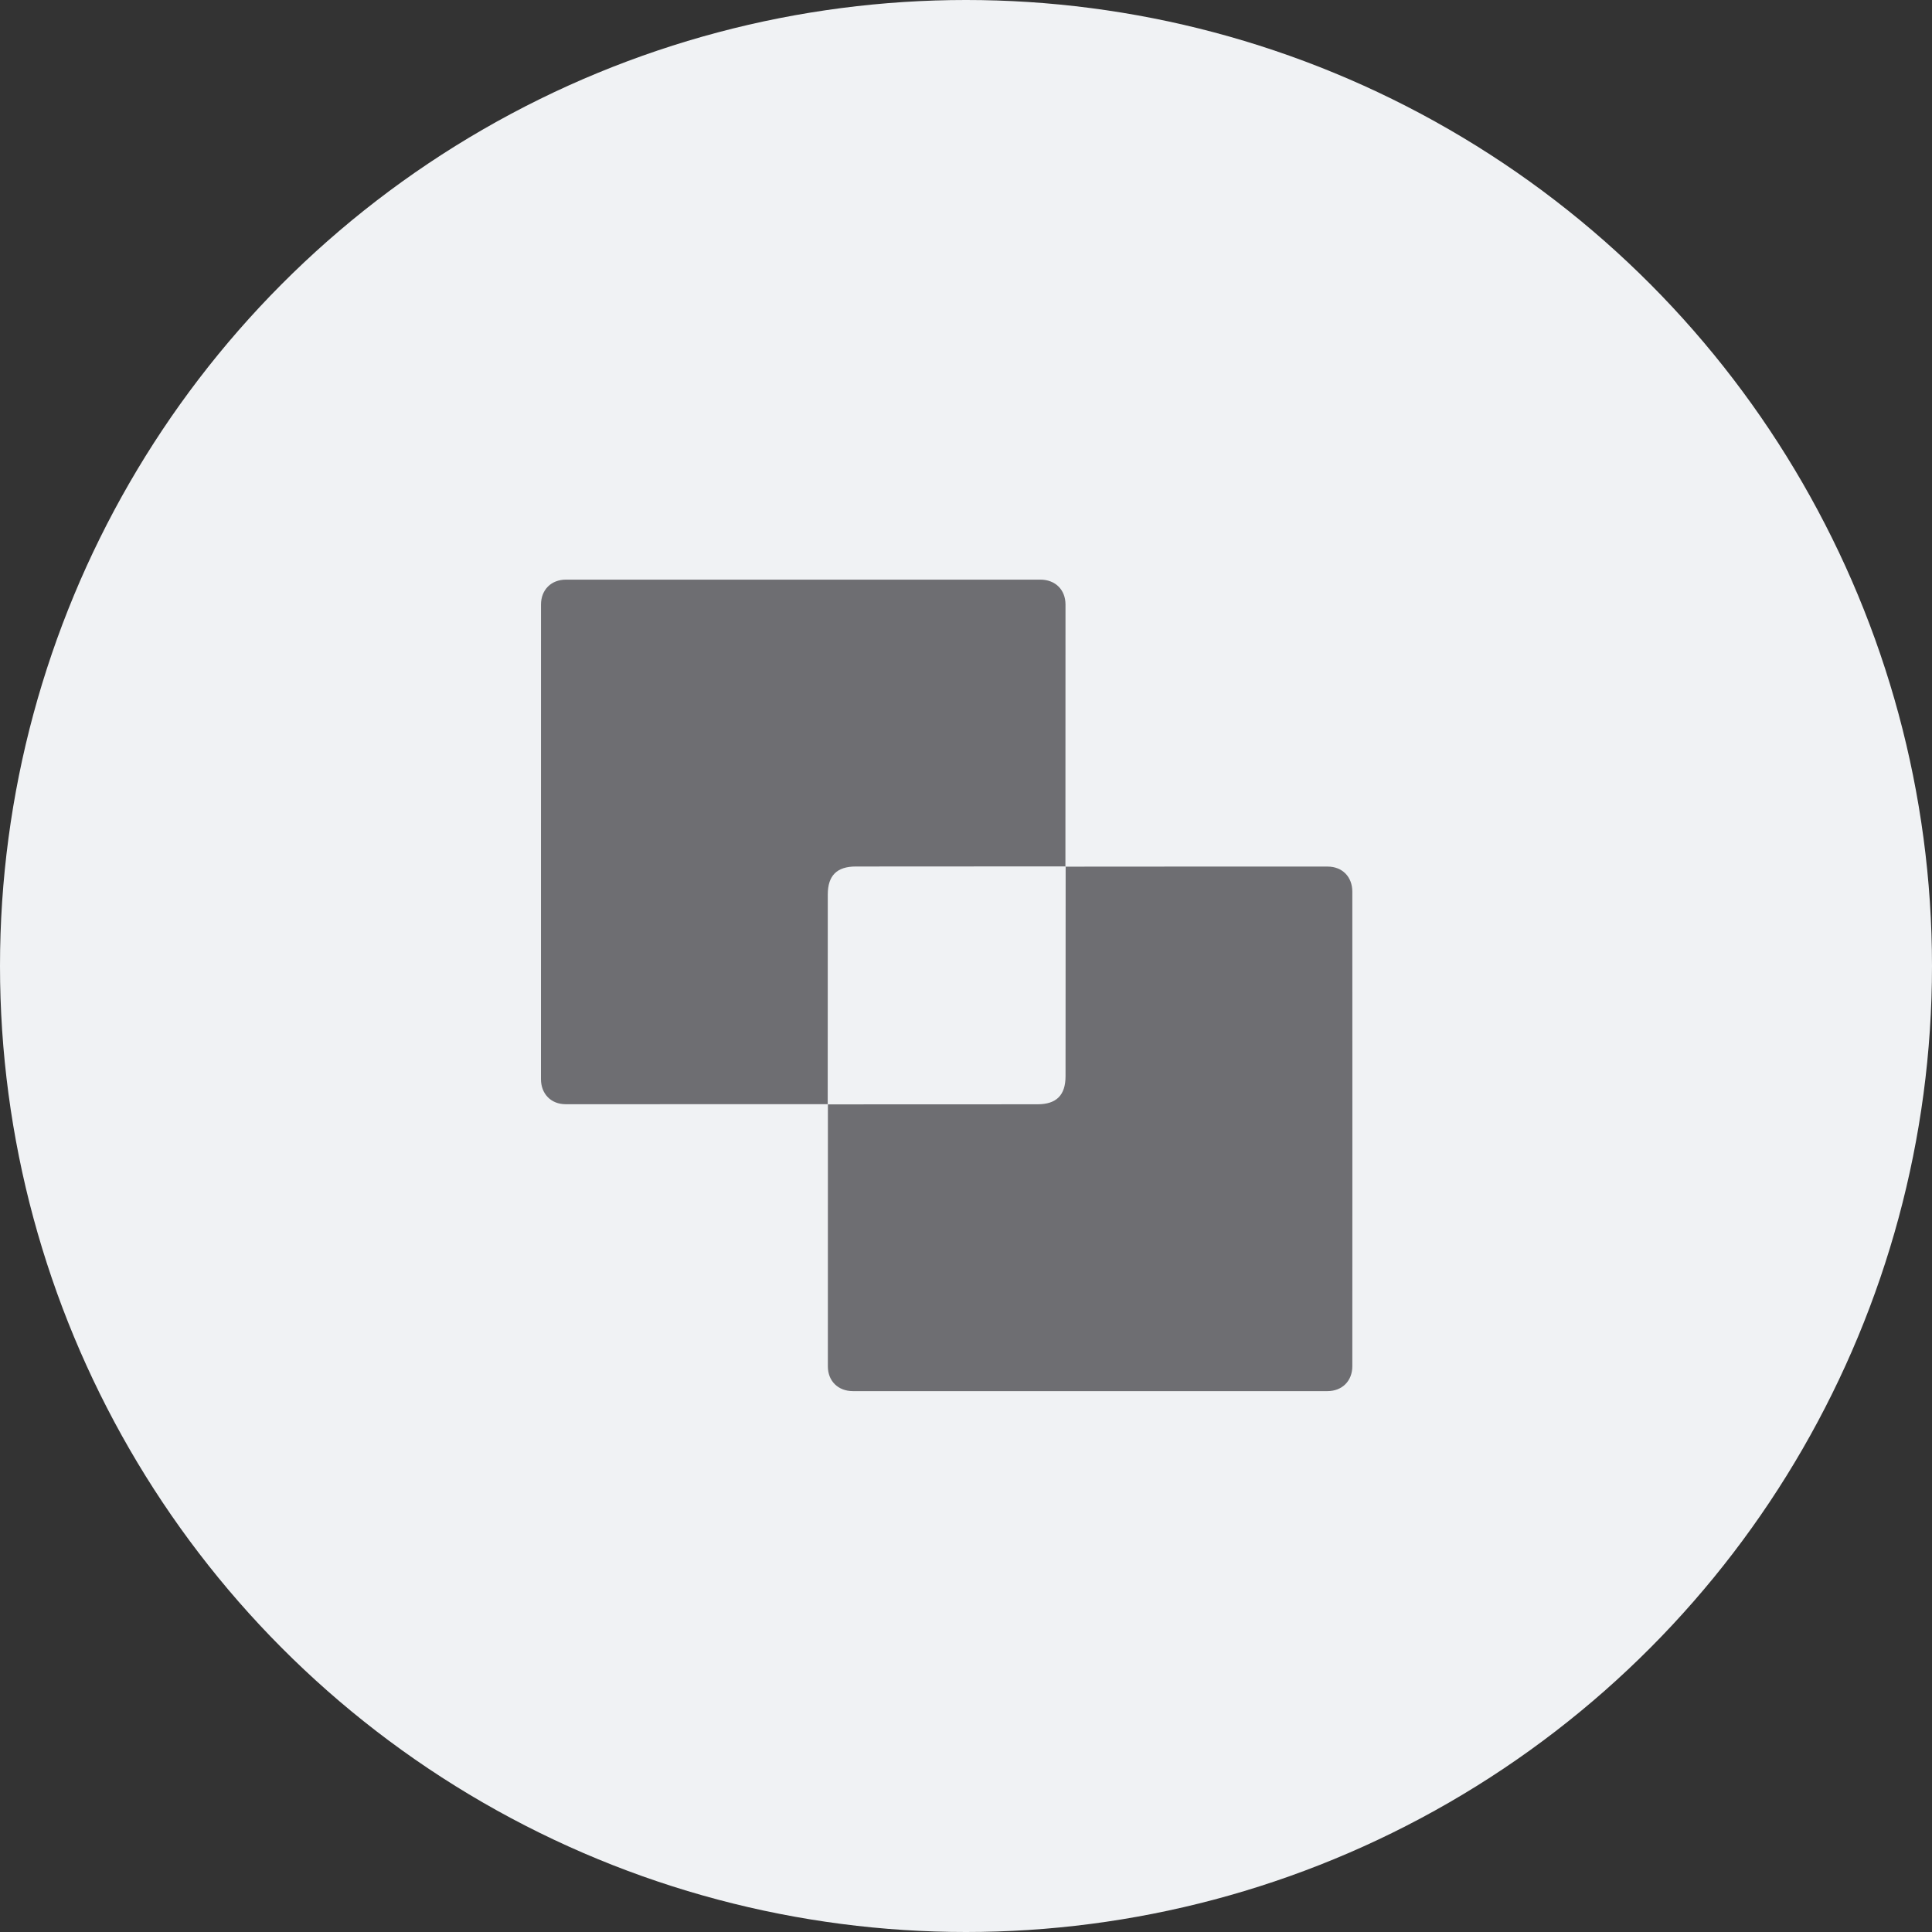
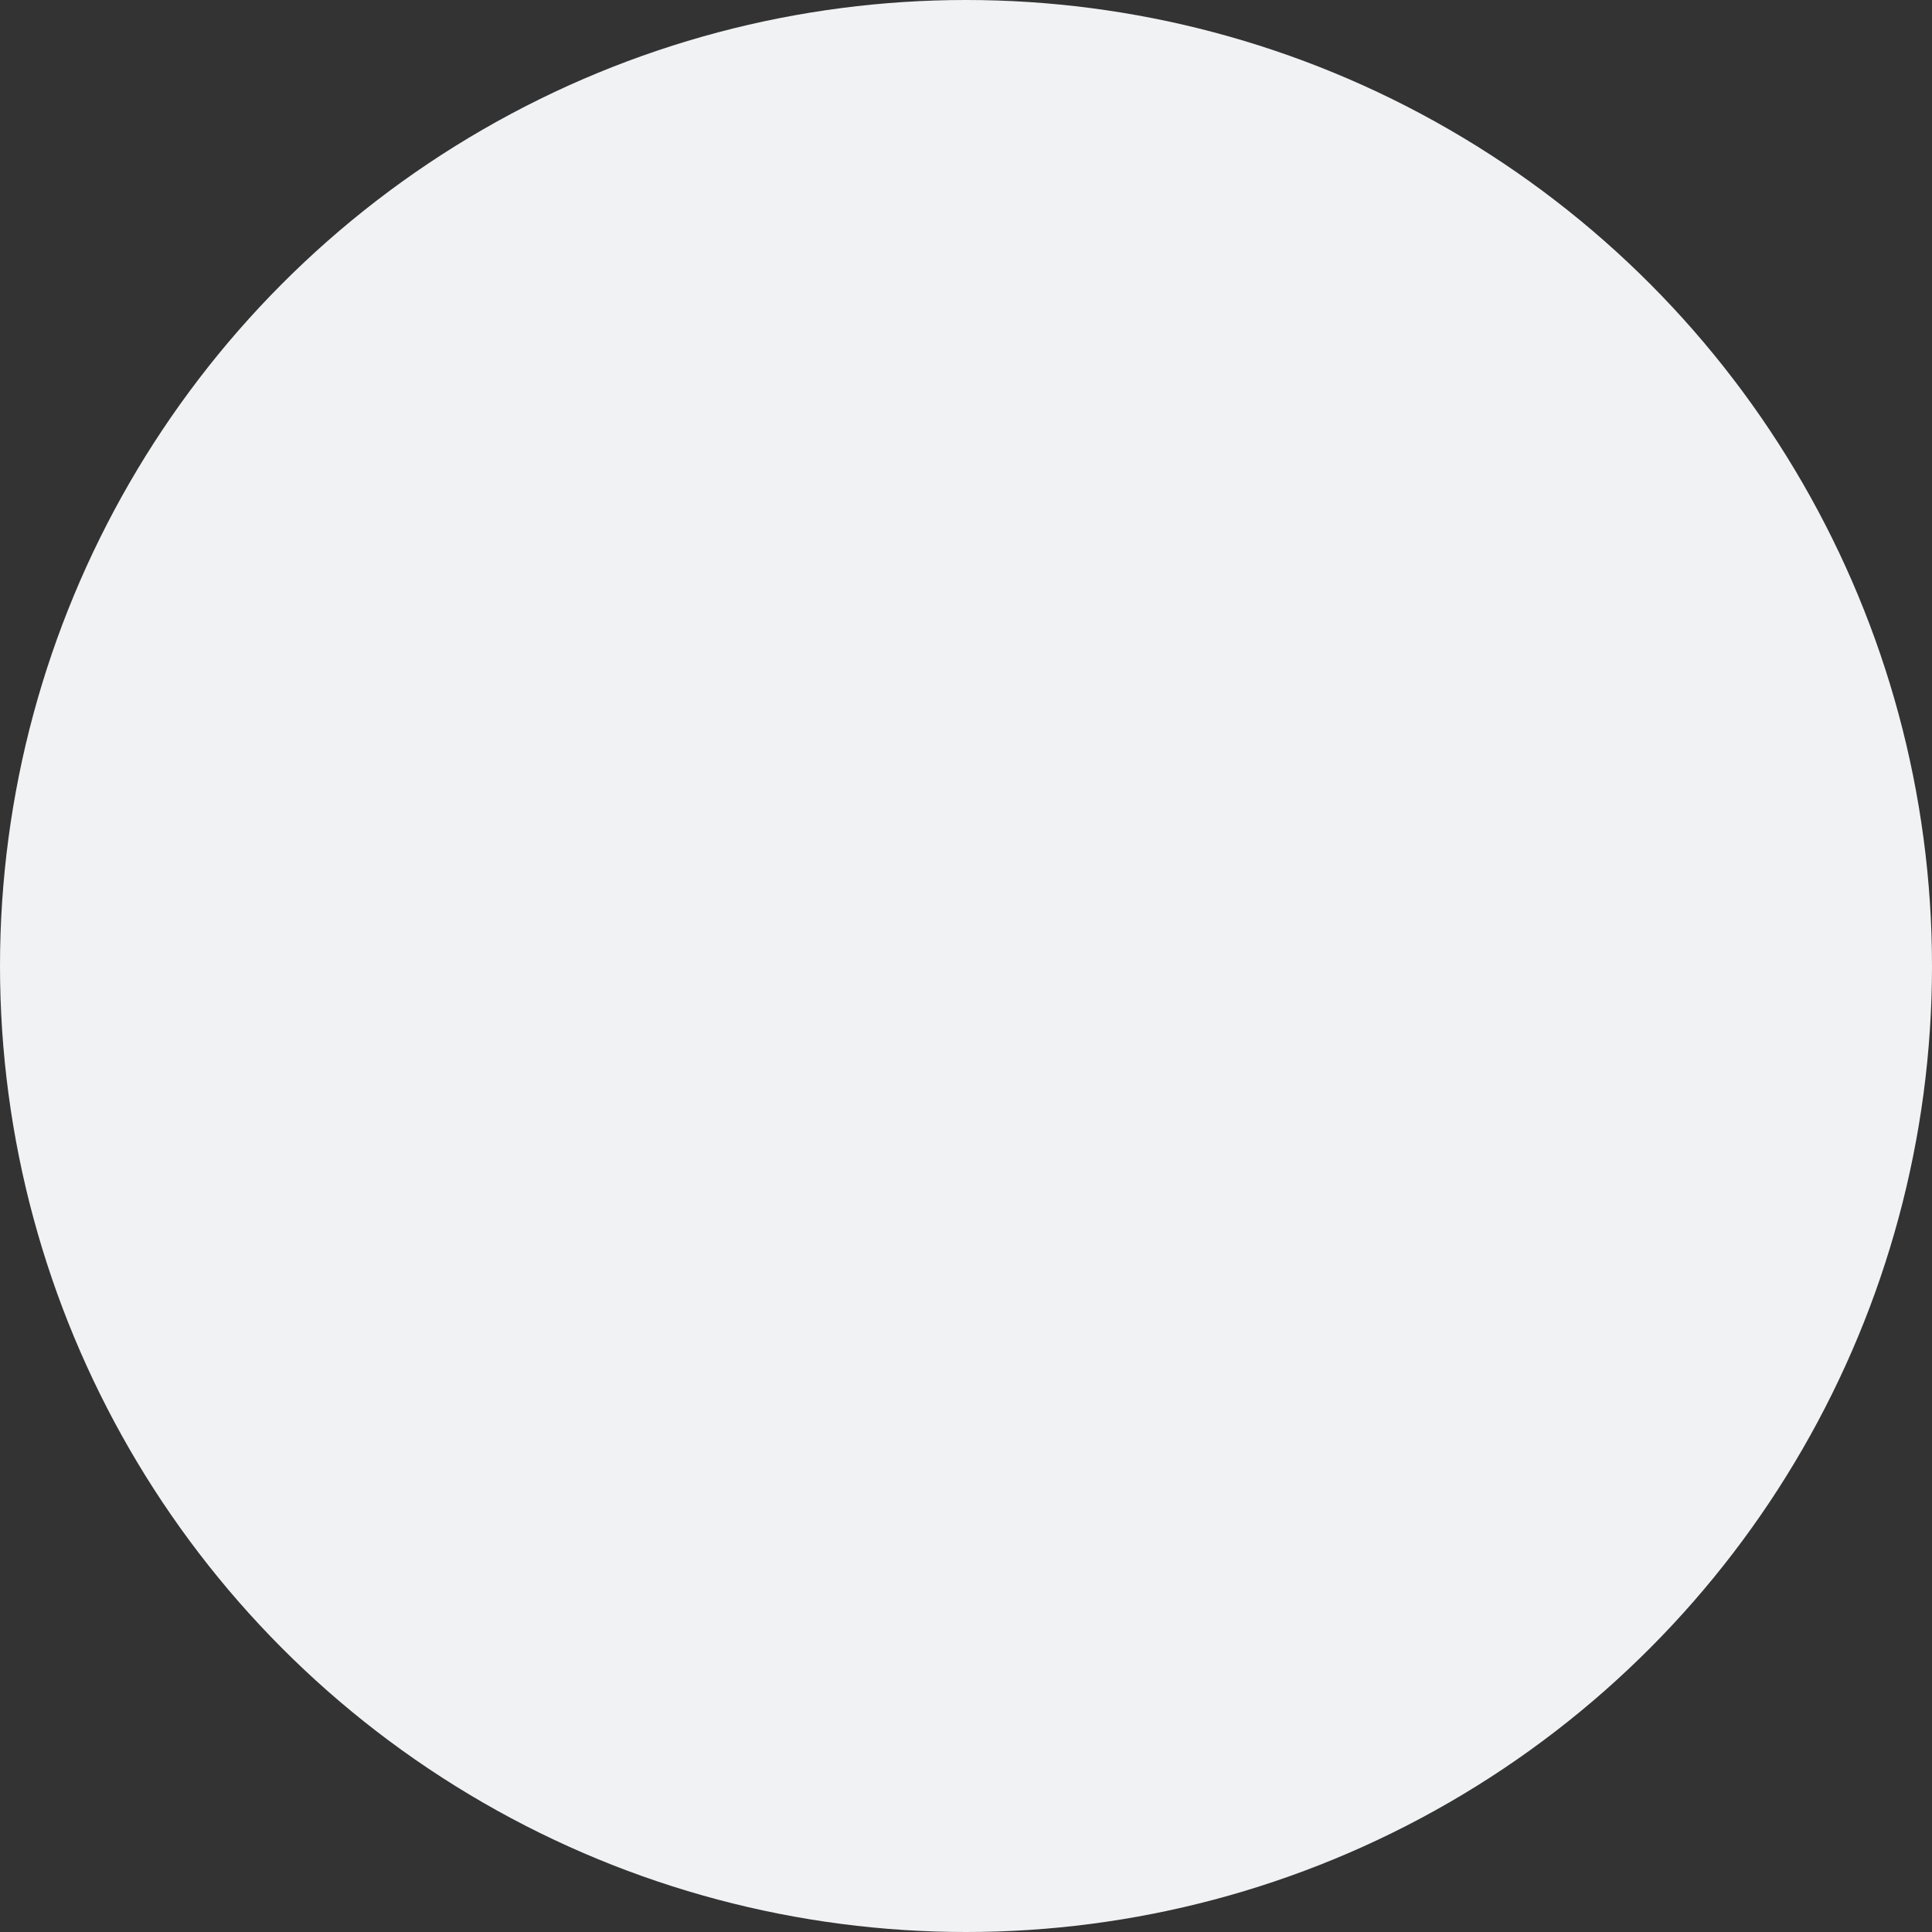
<svg xmlns="http://www.w3.org/2000/svg" width="50" height="50" viewBox="0 0 50 50" fill="none">
  <rect x="0" y="0" width="50" height="50" fill="#333333" stroke="none" />
  <circle cx="25" cy="25" r="25" fill="#F0F2F4" />
  <g clip-path="url(#clip0_1880_511)">
-     <path d="M27.573 22.429C29.835 22.428 32.097 22.425 34.359 22.427C34.738 22.427 34.998 22.691 34.998 23.076C35 27.169 35 31.264 34.998 35.358C34.998 35.739 34.735 36.002 34.354 36.002C30.26 36.004 26.167 36.004 22.073 36.002C21.69 36.002 21.425 35.741 21.425 35.363C21.424 33.1 21.425 30.838 21.426 28.575L21.42 28.581C23.23 28.581 25.04 28.579 26.849 28.579C27.341 28.579 27.576 28.343 27.576 27.852C27.577 26.042 27.578 24.231 27.579 22.421L27.573 22.428V22.429Z" fill="#6E6E72" />
    <path d="M21.427 28.576C19.165 28.576 16.903 28.578 14.64 28.577C14.261 28.577 14.001 28.311 14 27.928C14 23.834 14 19.739 14.001 15.646C14.001 15.265 14.264 15.001 14.646 15.001C18.739 15 22.833 15 26.926 15.001C27.309 15.001 27.574 15.261 27.575 15.642C27.576 17.904 27.575 20.166 27.573 22.429L27.579 22.422C25.769 22.422 23.959 22.424 22.149 22.425C21.657 22.425 21.423 22.66 21.423 23.151C21.422 24.961 21.421 26.771 21.421 28.581L21.427 28.576Z" fill="#6E6E72" />
  </g>
  <defs>
    <clipPath id="clip0_1880_511">
-       <rect width="21" height="21.003" fill="white" transform="translate(14 15)" />
-     </clipPath>
+       </clipPath>
  </defs>
</svg>